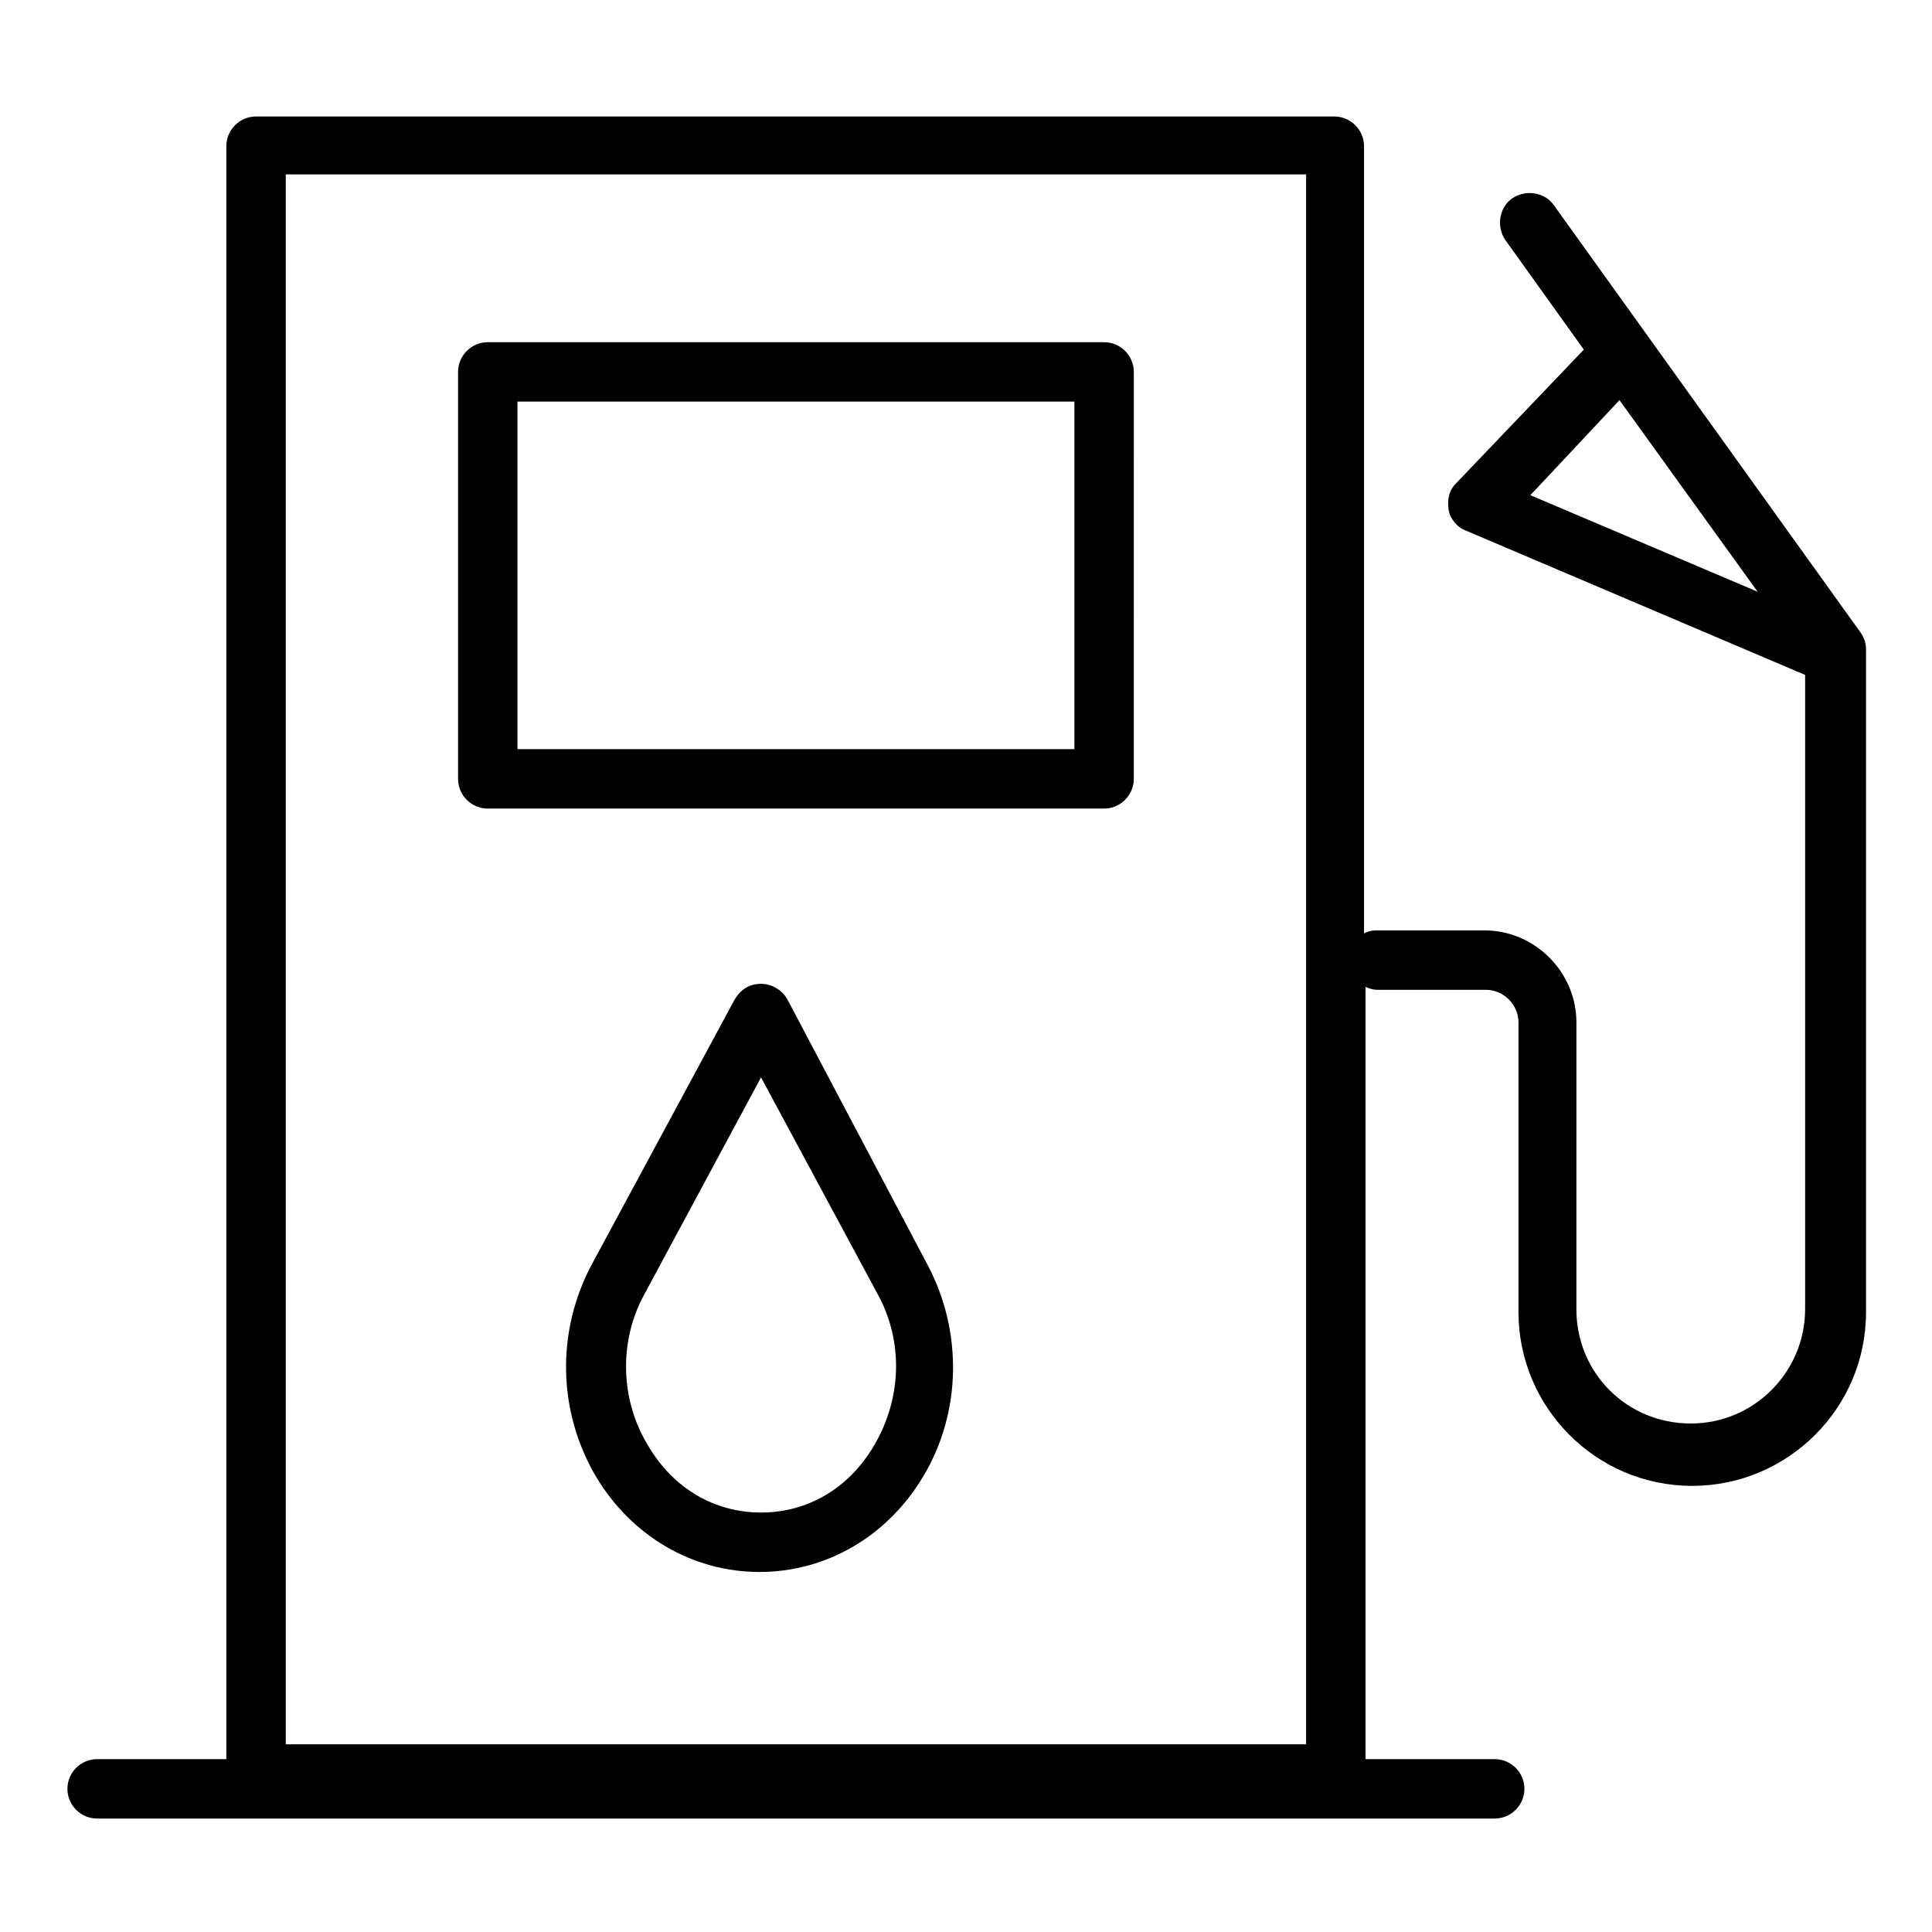
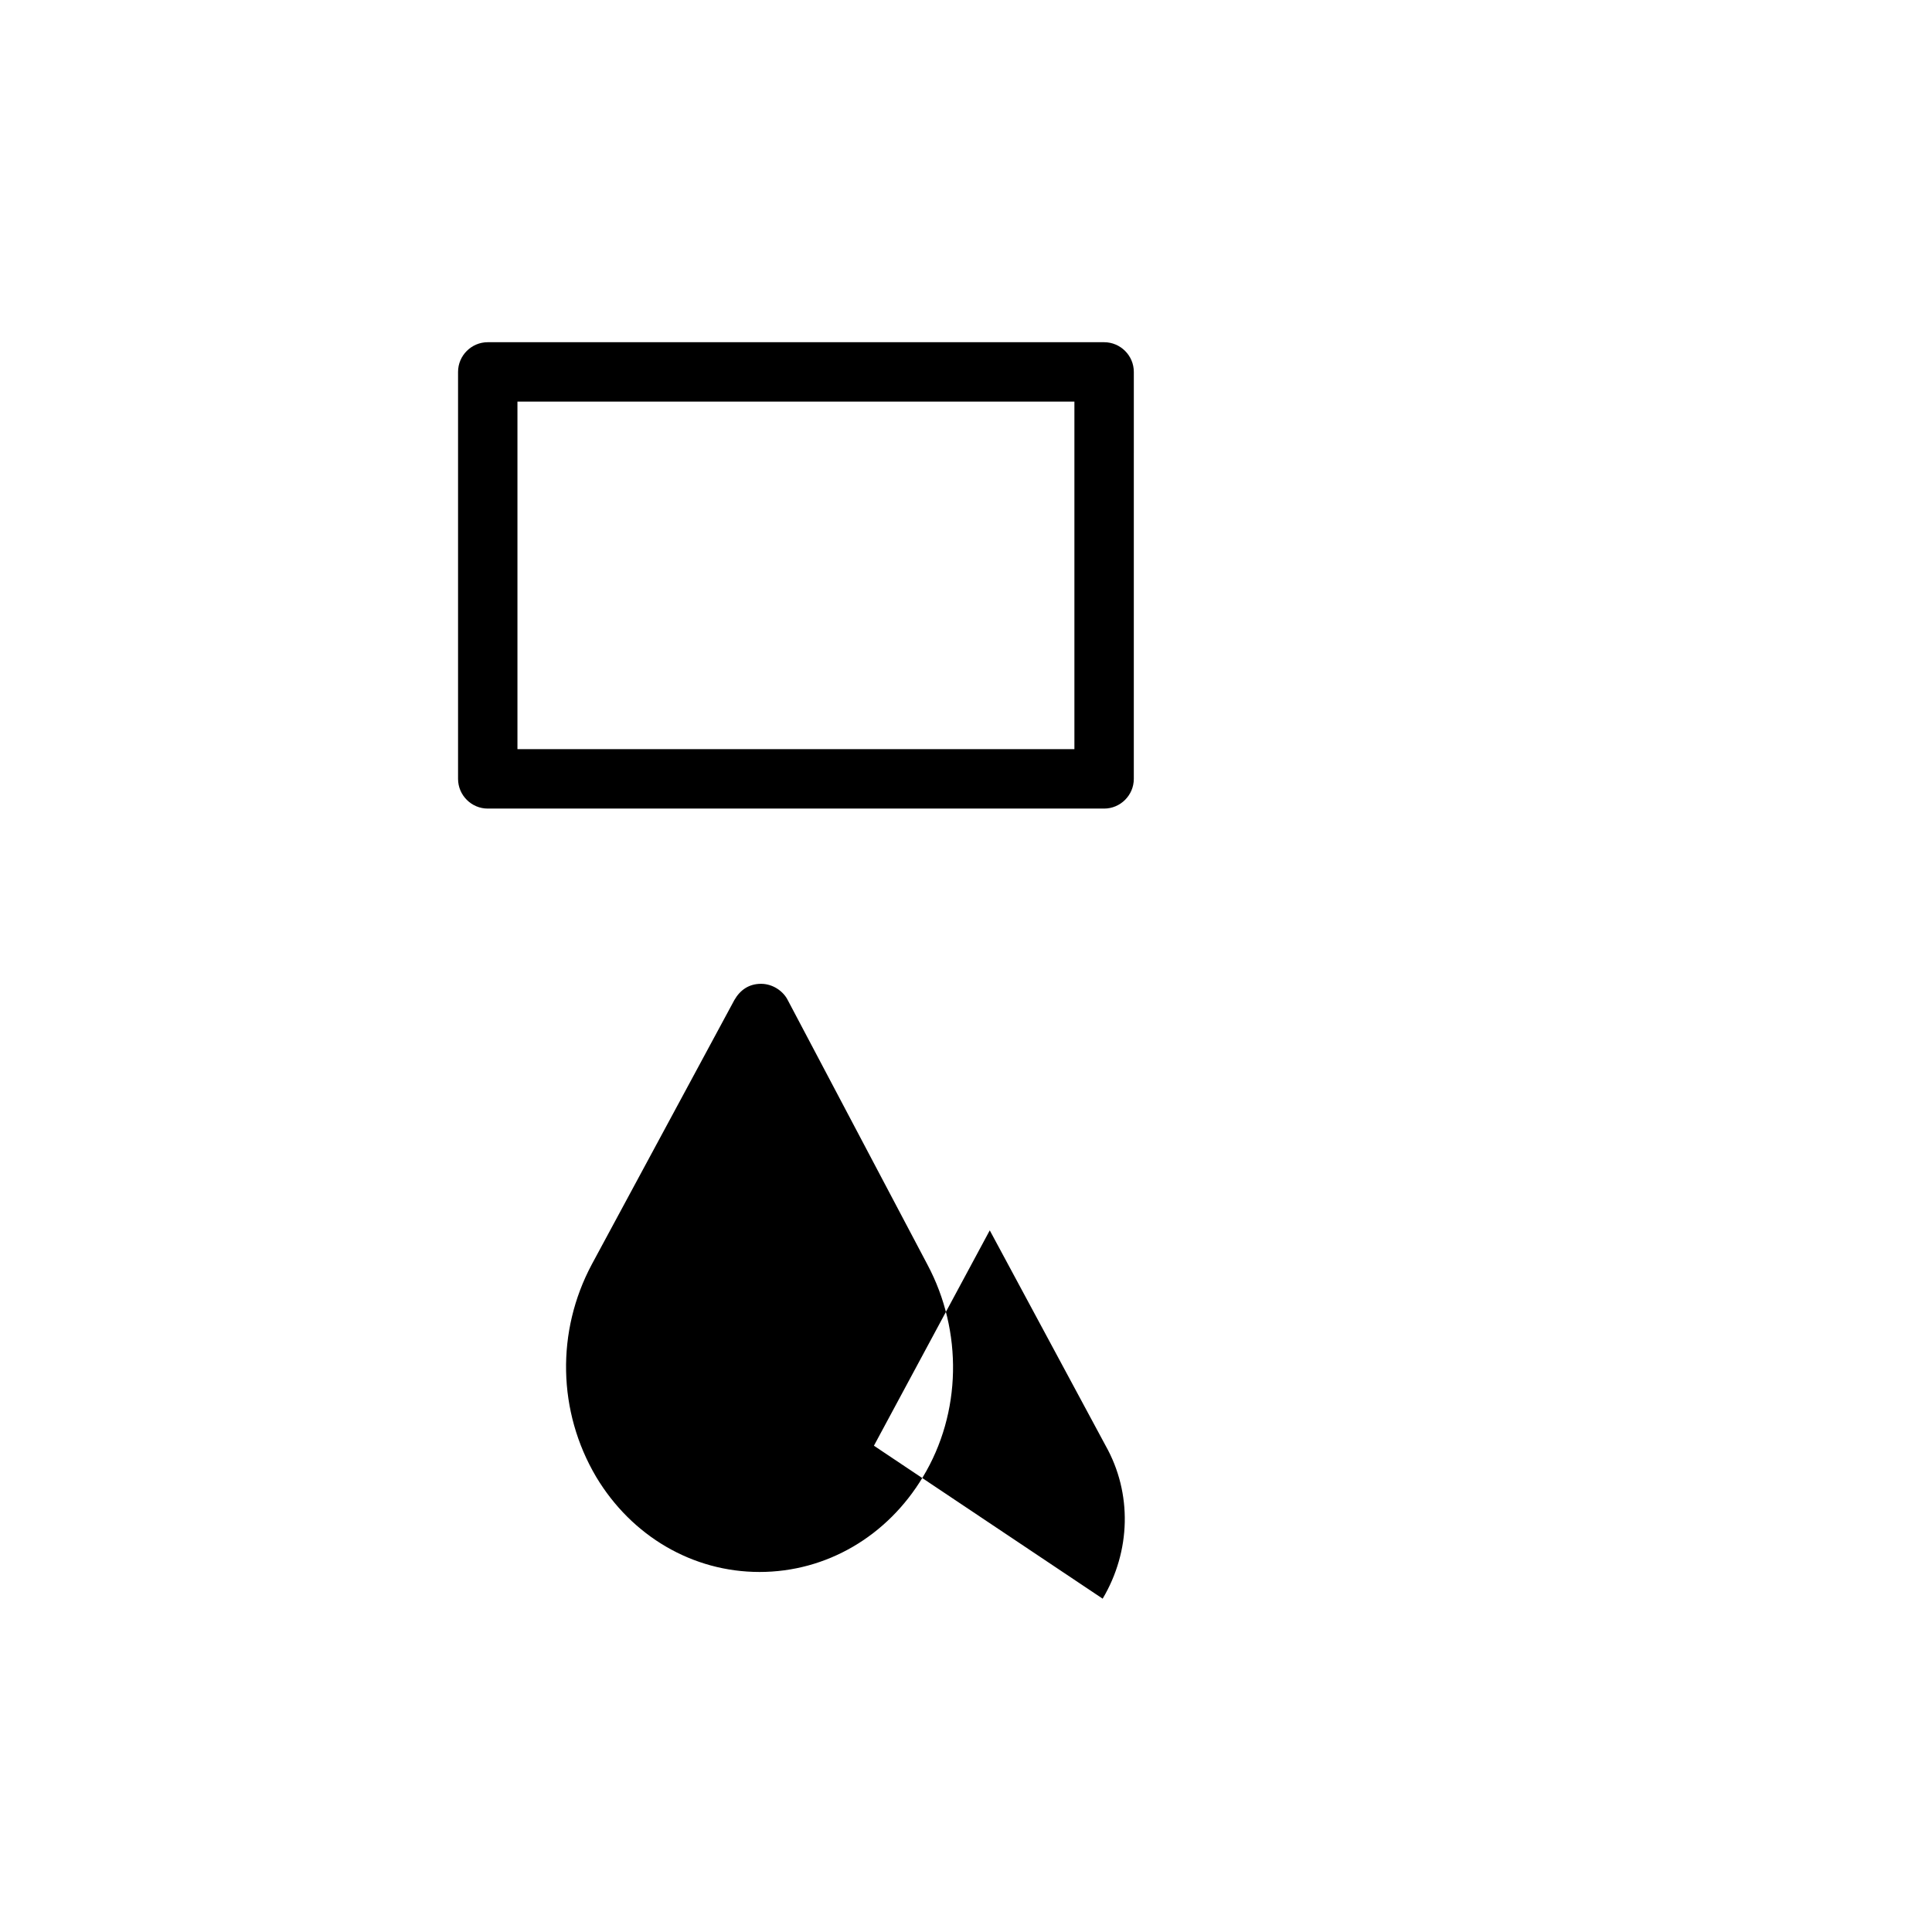
<svg xmlns="http://www.w3.org/2000/svg" fill="#000000" width="800px" height="800px" version="1.1" viewBox="144 144 512 512">
  <g>
    <path d="m436.6 234.69h-163.34c-4.328 0-7.871 3.543-7.871 7.871v107.85c0 4.328 3.543 7.871 7.871 7.871h163.34c4.328 0 7.871-3.543 7.871-7.871l0.004-107.85c0-4.332-3.543-7.871-7.875-7.871zm-7.871 107.84h-147.6v-92.102h147.6z" />
-     <path d="m352.77 409.05c-1.18-2.363-3.938-4.328-7.086-4.328-3.148 0-5.512 1.574-7.086 4.328l-37.785 70.062c-9.445 17.711-9.055 38.965 1.18 56.285 9.445 15.742 25.586 25.191 43.297 25.191 17.711 0 33.852-9.445 43.297-25.191 10.234-16.926 10.629-38.574 1.18-56.285zm22.828 118.08c-6.691 11.414-17.711 17.711-29.914 17.711-12.203 0-23.223-6.297-29.914-17.711-7.477-12.203-7.871-27.945-0.789-40.539l30.699-57.07 30.707 57.066c7.086 12.598 6.691 27.945-0.789 40.543z" />
-     <path d="m555.86 198.48c-2.363-3.543-7.477-4.328-11.02-1.969-3.543 2.363-4.328 7.477-1.969 11.02l20.859 29.125-33.852 35.426c-1.969 1.969-2.363 4.328-1.969 7.086 0.395 2.363 2.363 4.723 4.723 5.512l89.742 38.18v168.07c0 16.531-13.383 30.309-30.309 30.309-16.926 0-30.309-13.383-30.309-30.309l0.008-75.965c0-13.383-11.02-24.402-24.402-24.402h-28.734c-1.18 0-2.363 0.395-3.148 0.789v-208.61c0-4.328-3.543-7.871-7.871-7.871l-285.76-0.004c-4.328 0-7.871 3.543-7.871 7.871v427.45h-34.242c-4.328 0-7.871 3.543-7.871 7.871s3.543 7.871 7.871 7.871h370.38c4.328 0 7.871-3.543 7.871-7.871s-3.543-7.871-7.871-7.871h-34.242v-204.67c0.789 0.395 1.969 0.789 3.148 0.789h28.73c4.723 0 8.66 3.938 8.66 8.66v76.754c0 25.191 20.469 46.051 46.051 46.051 25.191 0 46.051-20.469 46.051-46.051v-175.55c0-1.574-0.395-3.148-1.574-4.723zm-336.13-8.266h270.4v416.04h-270.4zm353.45 59.824 36.605 50.773-60.223-25.582z" />
+     <path d="m352.77 409.05c-1.18-2.363-3.938-4.328-7.086-4.328-3.148 0-5.512 1.574-7.086 4.328l-37.785 70.062c-9.445 17.711-9.055 38.965 1.18 56.285 9.445 15.742 25.586 25.191 43.297 25.191 17.711 0 33.852-9.445 43.297-25.191 10.234-16.926 10.629-38.574 1.18-56.285zm22.828 118.08l30.699-57.07 30.707 57.066c7.086 12.598 6.691 27.945-0.789 40.543z" />
  </g>
</svg>